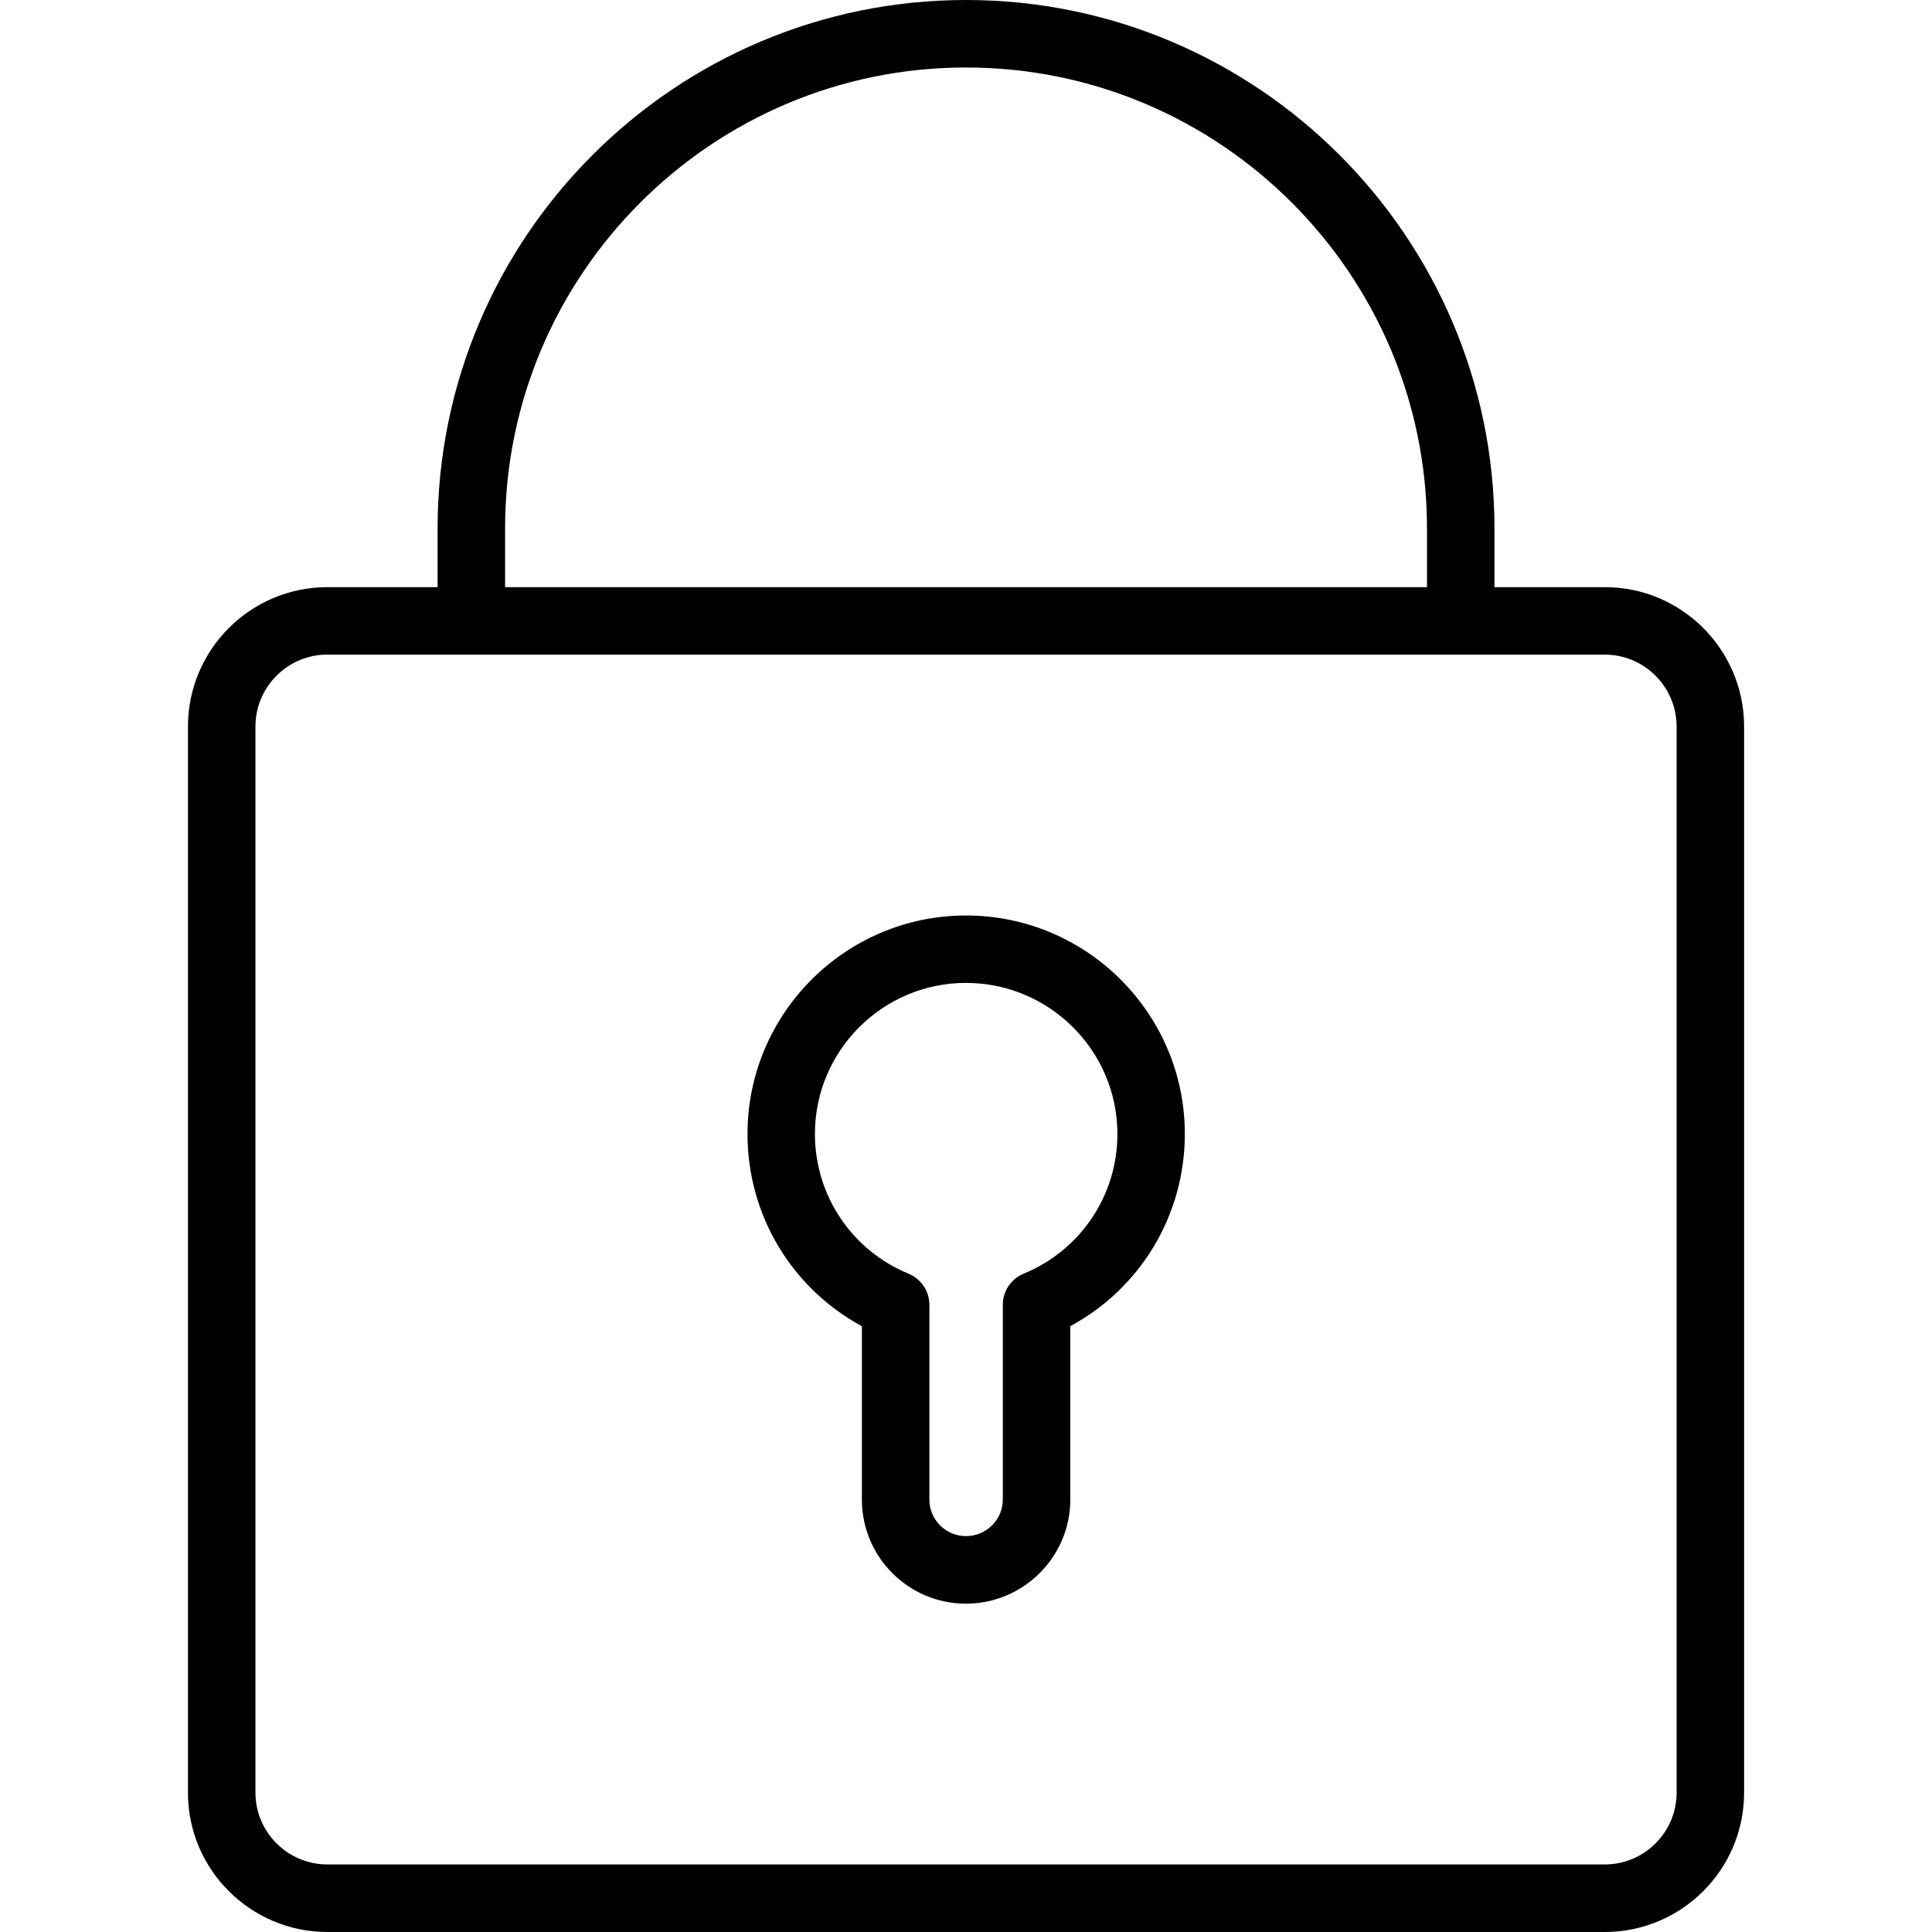
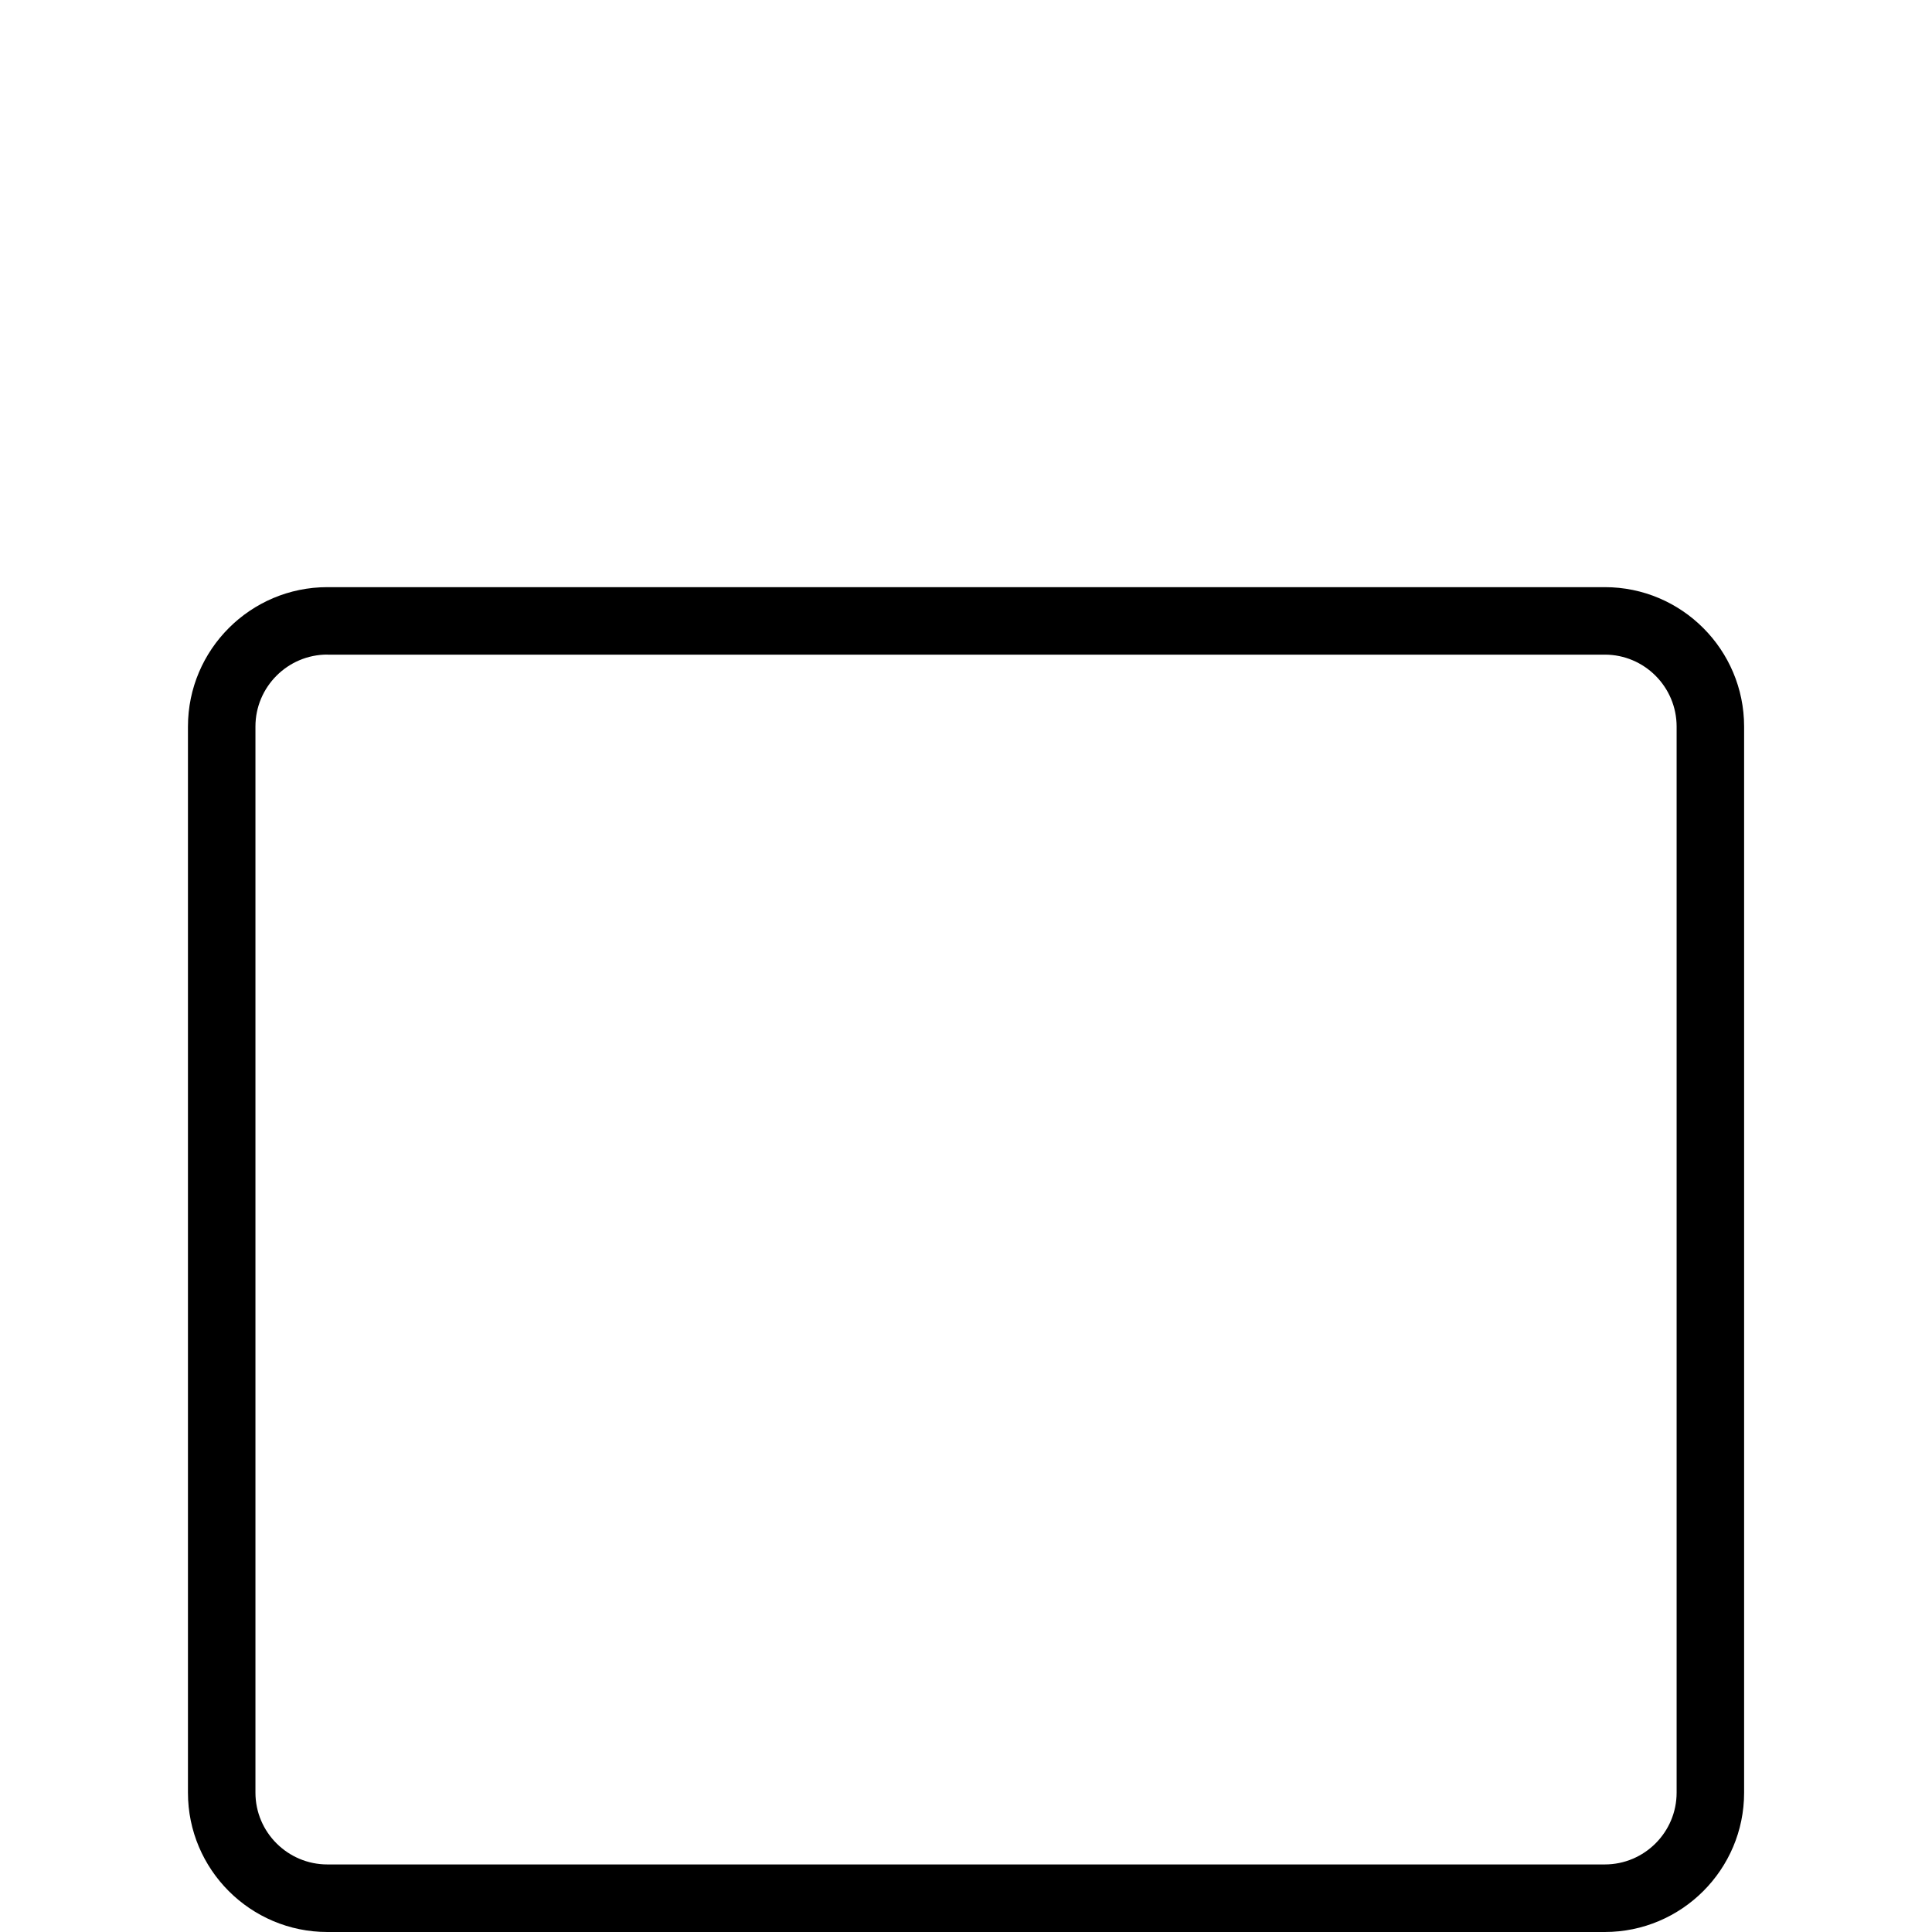
<svg xmlns="http://www.w3.org/2000/svg" version="1.1" id="Capa_1" x="0px" y="0px" viewBox="0 0 28.627 28.627" style="enable-background:new 0 0 28.627 28.627;" xml:space="preserve">
  <g>
    <g>
      <path d="M23.778,28.627H4.851c-1.14,0-2.066-0.926-2.066-2.064V10.766c0-1.14,0.927-2.066,2.066-2.066h18.928    c1.139,0,2.064,0.927,2.064,2.066v15.797C25.843,27.701,24.917,28.627,23.778,28.627z M4.851,9.699    c-0.588,0-1.066,0.479-1.066,1.066v15.797c0,0.587,0.479,1.064,1.066,1.064h18.928c0.587,0,1.064-0.478,1.064-1.064V10.766    c0-0.588-0.478-1.066-1.064-1.066H4.851z" />
    </g>
-     <path d="M21.644,9.699c-0.276,0-0.5-0.224-0.5-0.5V7.83c0-3.766-3.063-6.83-6.83-6.83s-6.83,3.064-6.83,6.83v1.369   c0,0.276-0.224,0.5-0.5,0.5s-0.5-0.224-0.5-0.5V7.83c0-4.317,3.513-7.83,7.83-7.83s7.83,3.513,7.83,7.83v1.369   C22.144,9.476,21.92,9.699,21.644,9.699z" />
-     <path d="M14.312,23.762c-0.85,0-1.541-0.691-1.541-1.541v-2.57c-1.04-0.563-1.695-1.646-1.695-2.848   c0-1.786,1.453-3.238,3.238-3.238c1.788,0,3.242,1.453,3.242,3.238c0,1.201-0.656,2.285-1.697,2.847v2.571   C15.858,23.07,15.164,23.762,14.312,23.762z M14.313,14.564c-1.234,0-2.238,1.004-2.238,2.238c0,0.91,0.544,1.723,1.386,2.07   c0.188,0.078,0.31,0.26,0.31,0.462v2.886c0,0.298,0.243,0.541,0.541,0.541c0.302,0,0.547-0.243,0.547-0.541v-2.886   c0-0.203,0.122-0.385,0.31-0.462c0.843-0.348,1.388-1.16,1.388-2.069C16.556,15.568,15.55,14.564,14.313,14.564z" />
  </g>
  <g>
</g>
  <g>
</g>
  <g>
</g>
  <g>
</g>
  <g>
</g>
  <g>
</g>
  <g>
</g>
  <g>
</g>
  <g>
</g>
  <g>
</g>
  <g>
</g>
  <g>
</g>
  <g>
</g>
  <g>
</g>
  <g>
</g>
</svg>